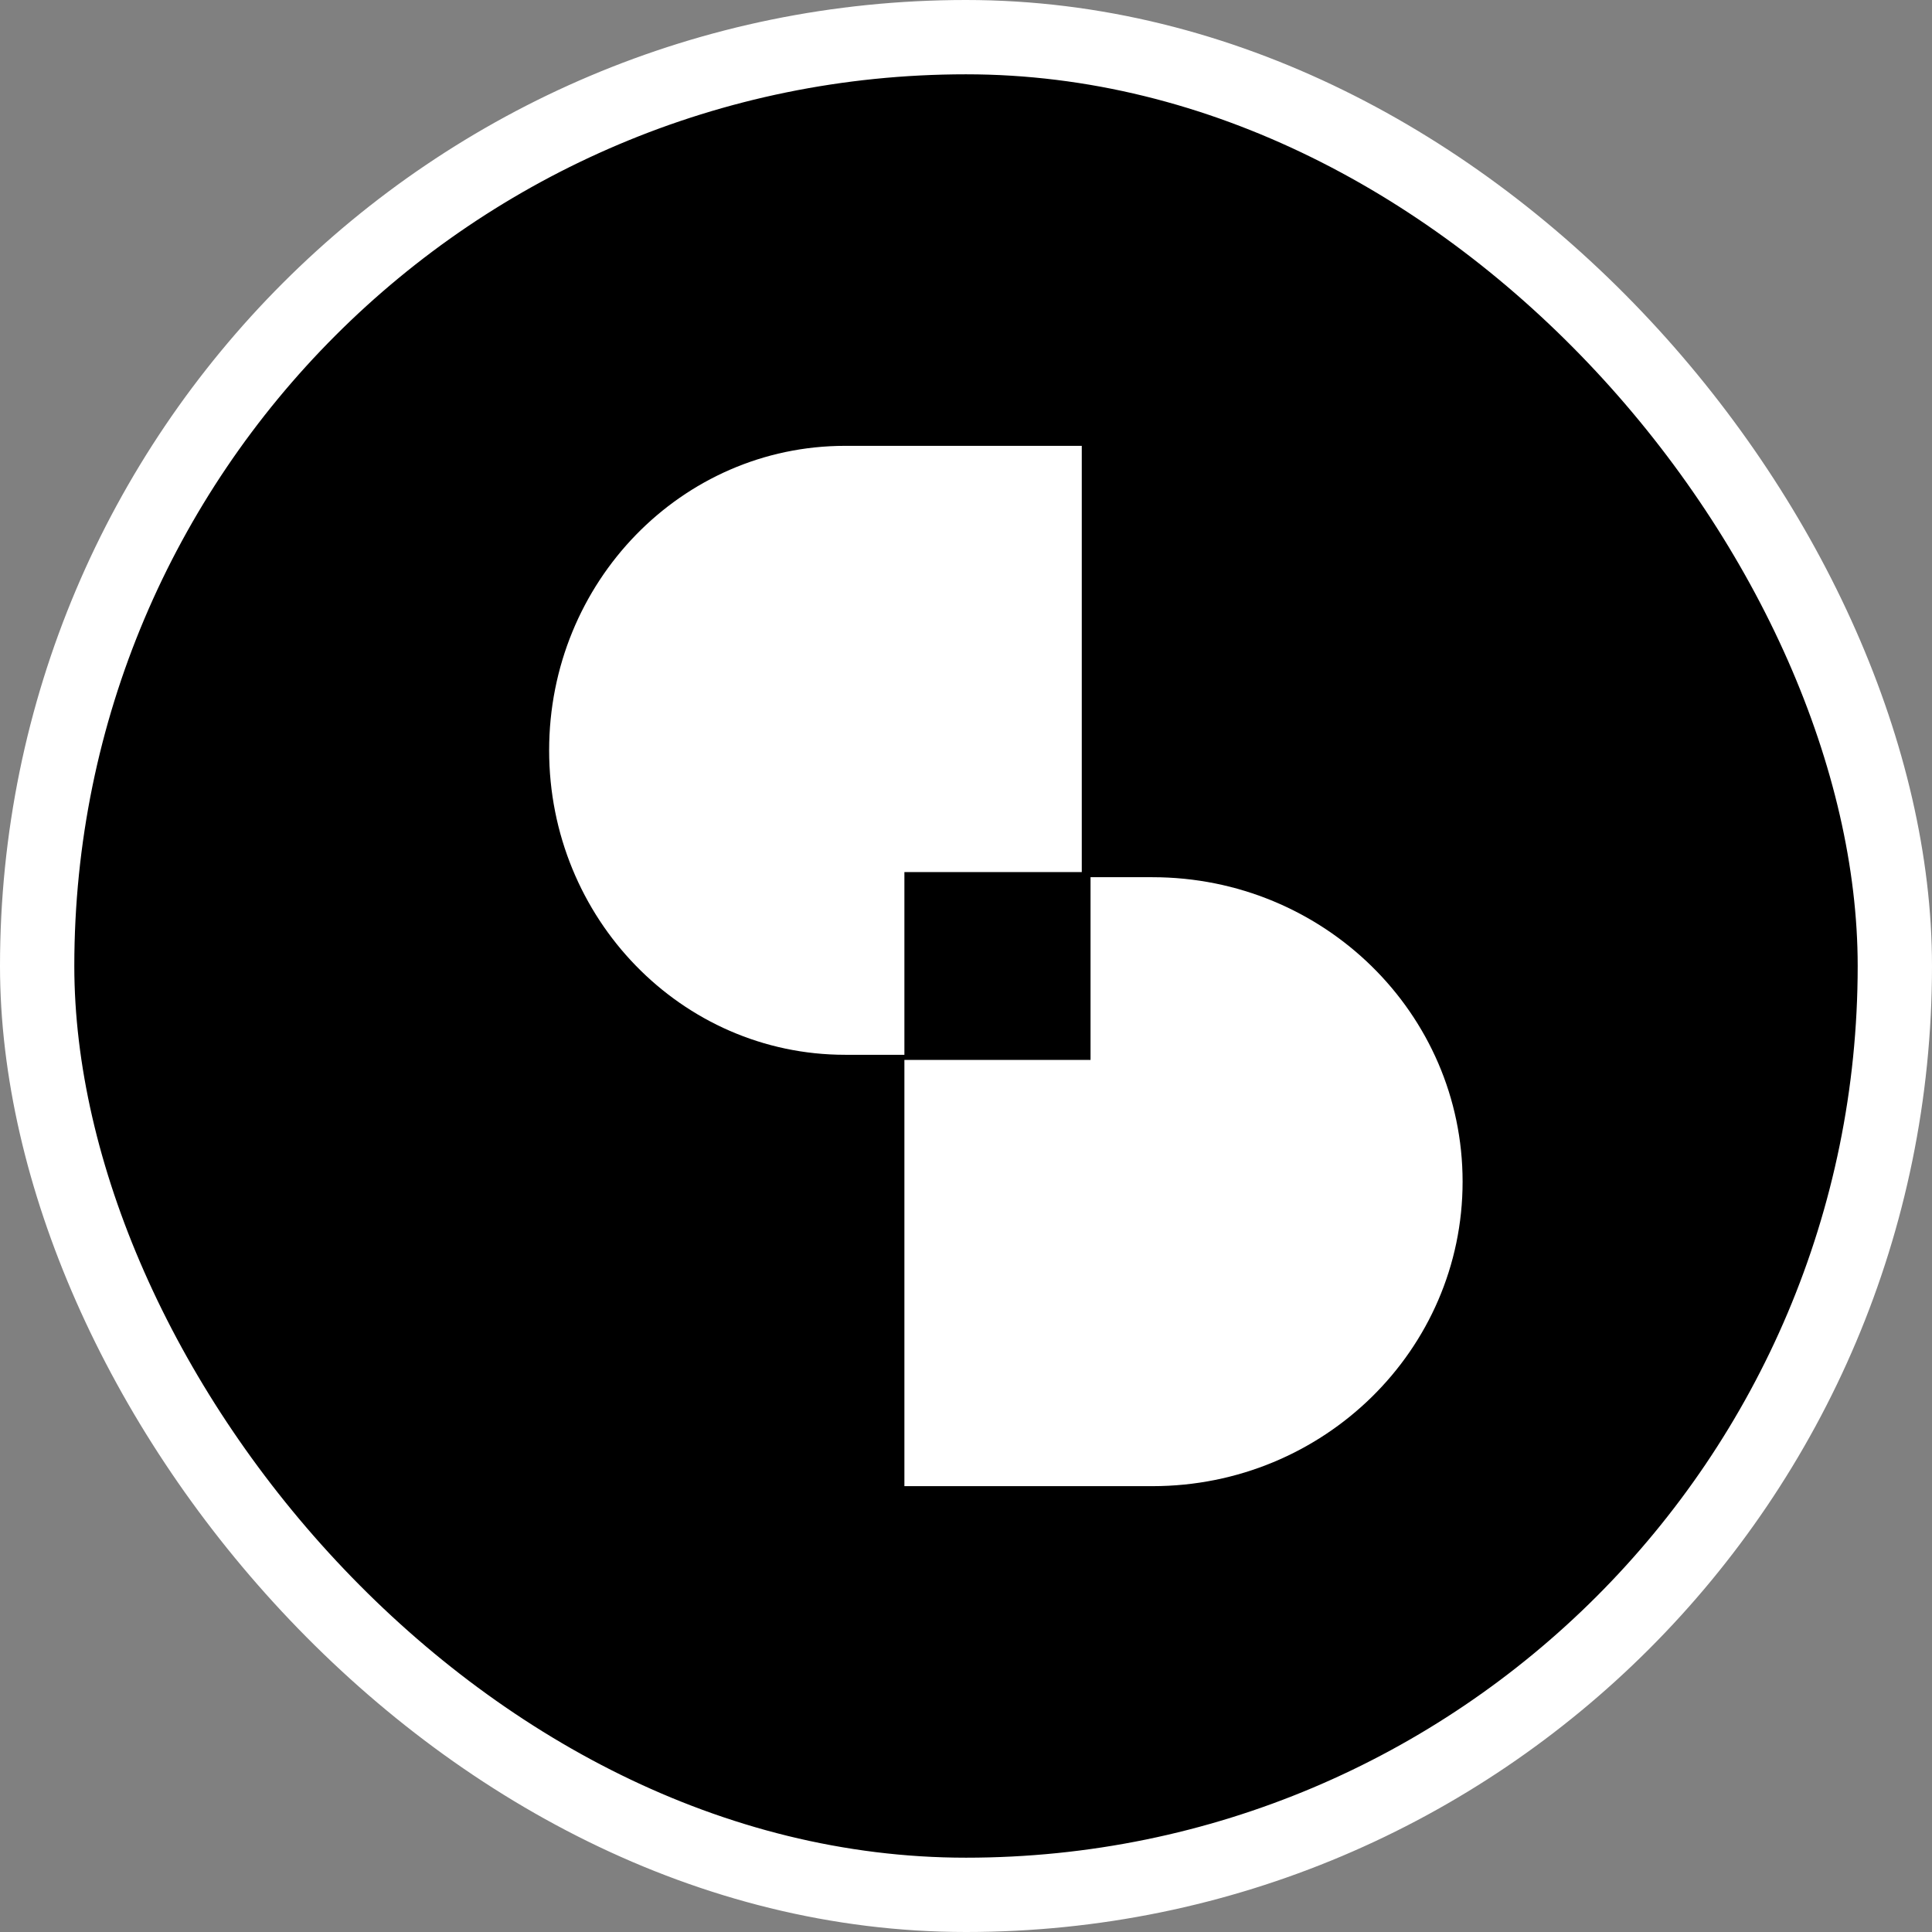
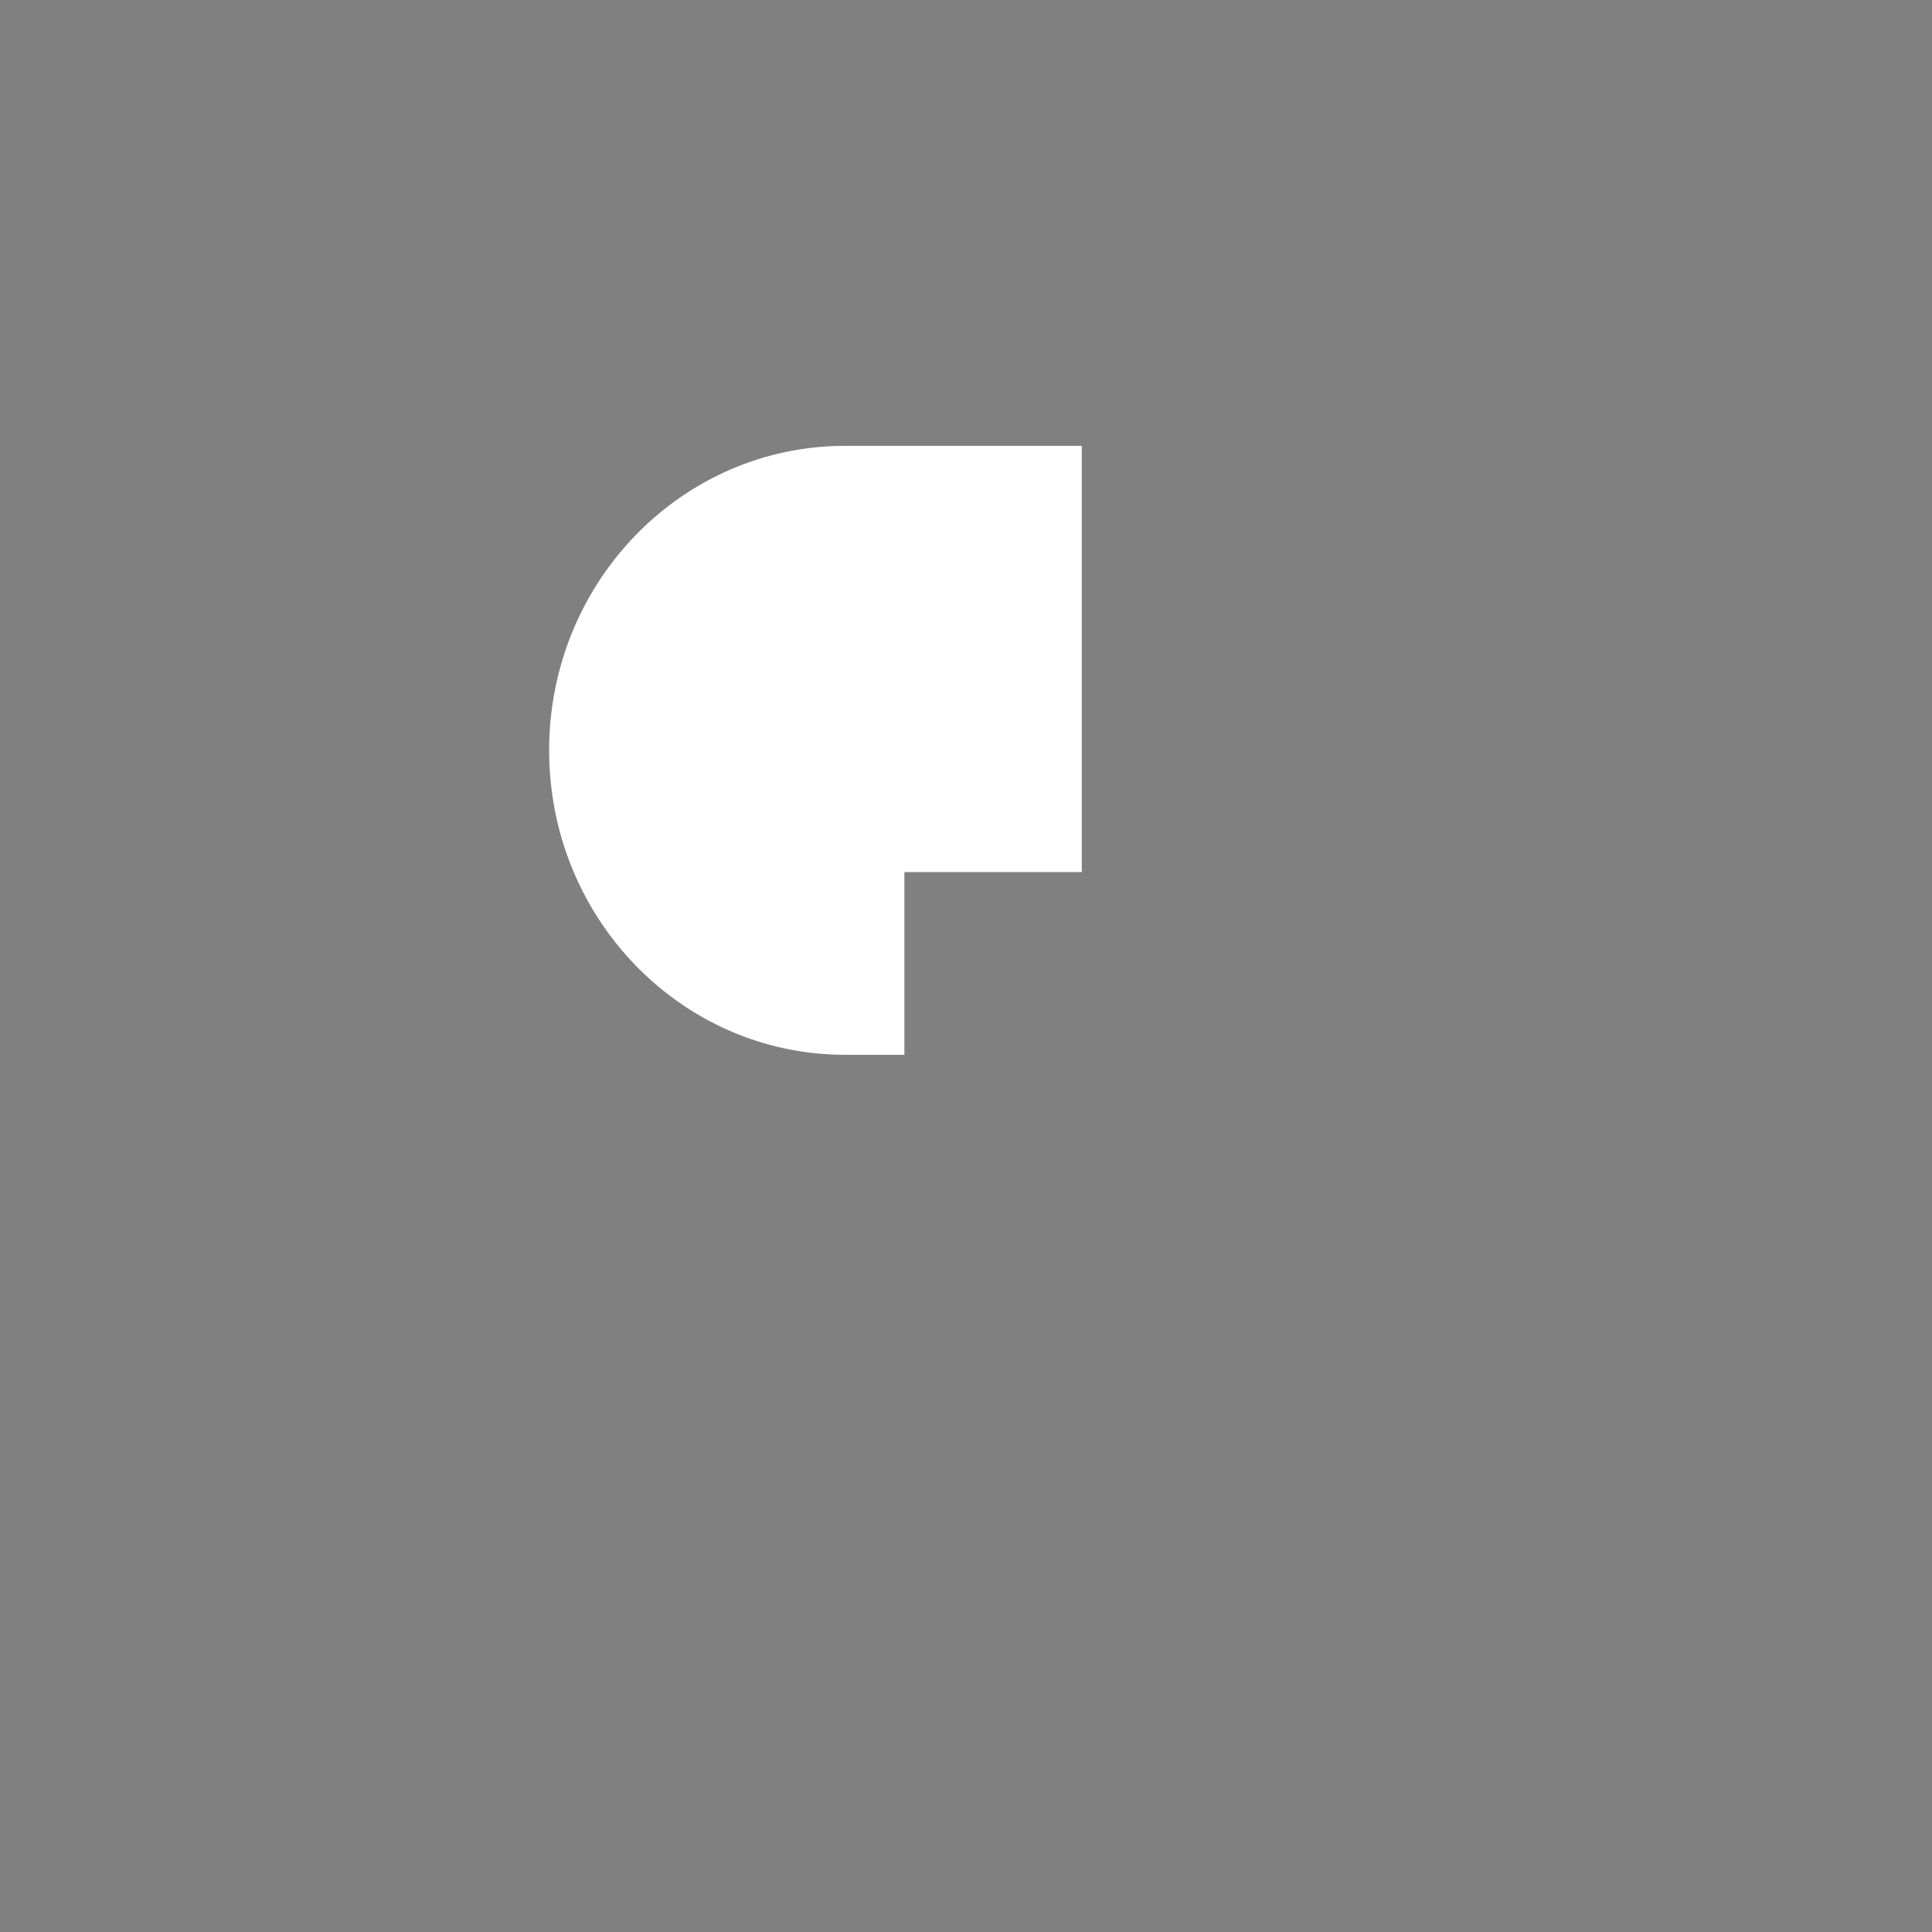
<svg xmlns="http://www.w3.org/2000/svg" width="26" height="26" viewBox="0 0 26 26" fill="none">
  <rect x="0" y="0" width="26" height="26" fill="#808080" stroke="none" />
-   <rect x="0.5" y="0.5" width="25" height="25" rx="12.5" fill="black" stroke="white" />
  <path d="M14.558 11.736V6H11.373C9.172 6 7.39 7.834 7.39 10.098C7.39 12.361 9.172 14.195 11.373 14.195H12.171V11.736H14.561H14.558Z" fill="white" />
-   <path d="M15.512 11.805H14.676V14.264H12.171V20H15.509C17.815 20 19.683 18.166 19.683 15.902C19.683 13.639 17.815 11.805 15.509 11.805H15.512Z" fill="white" />
</svg>